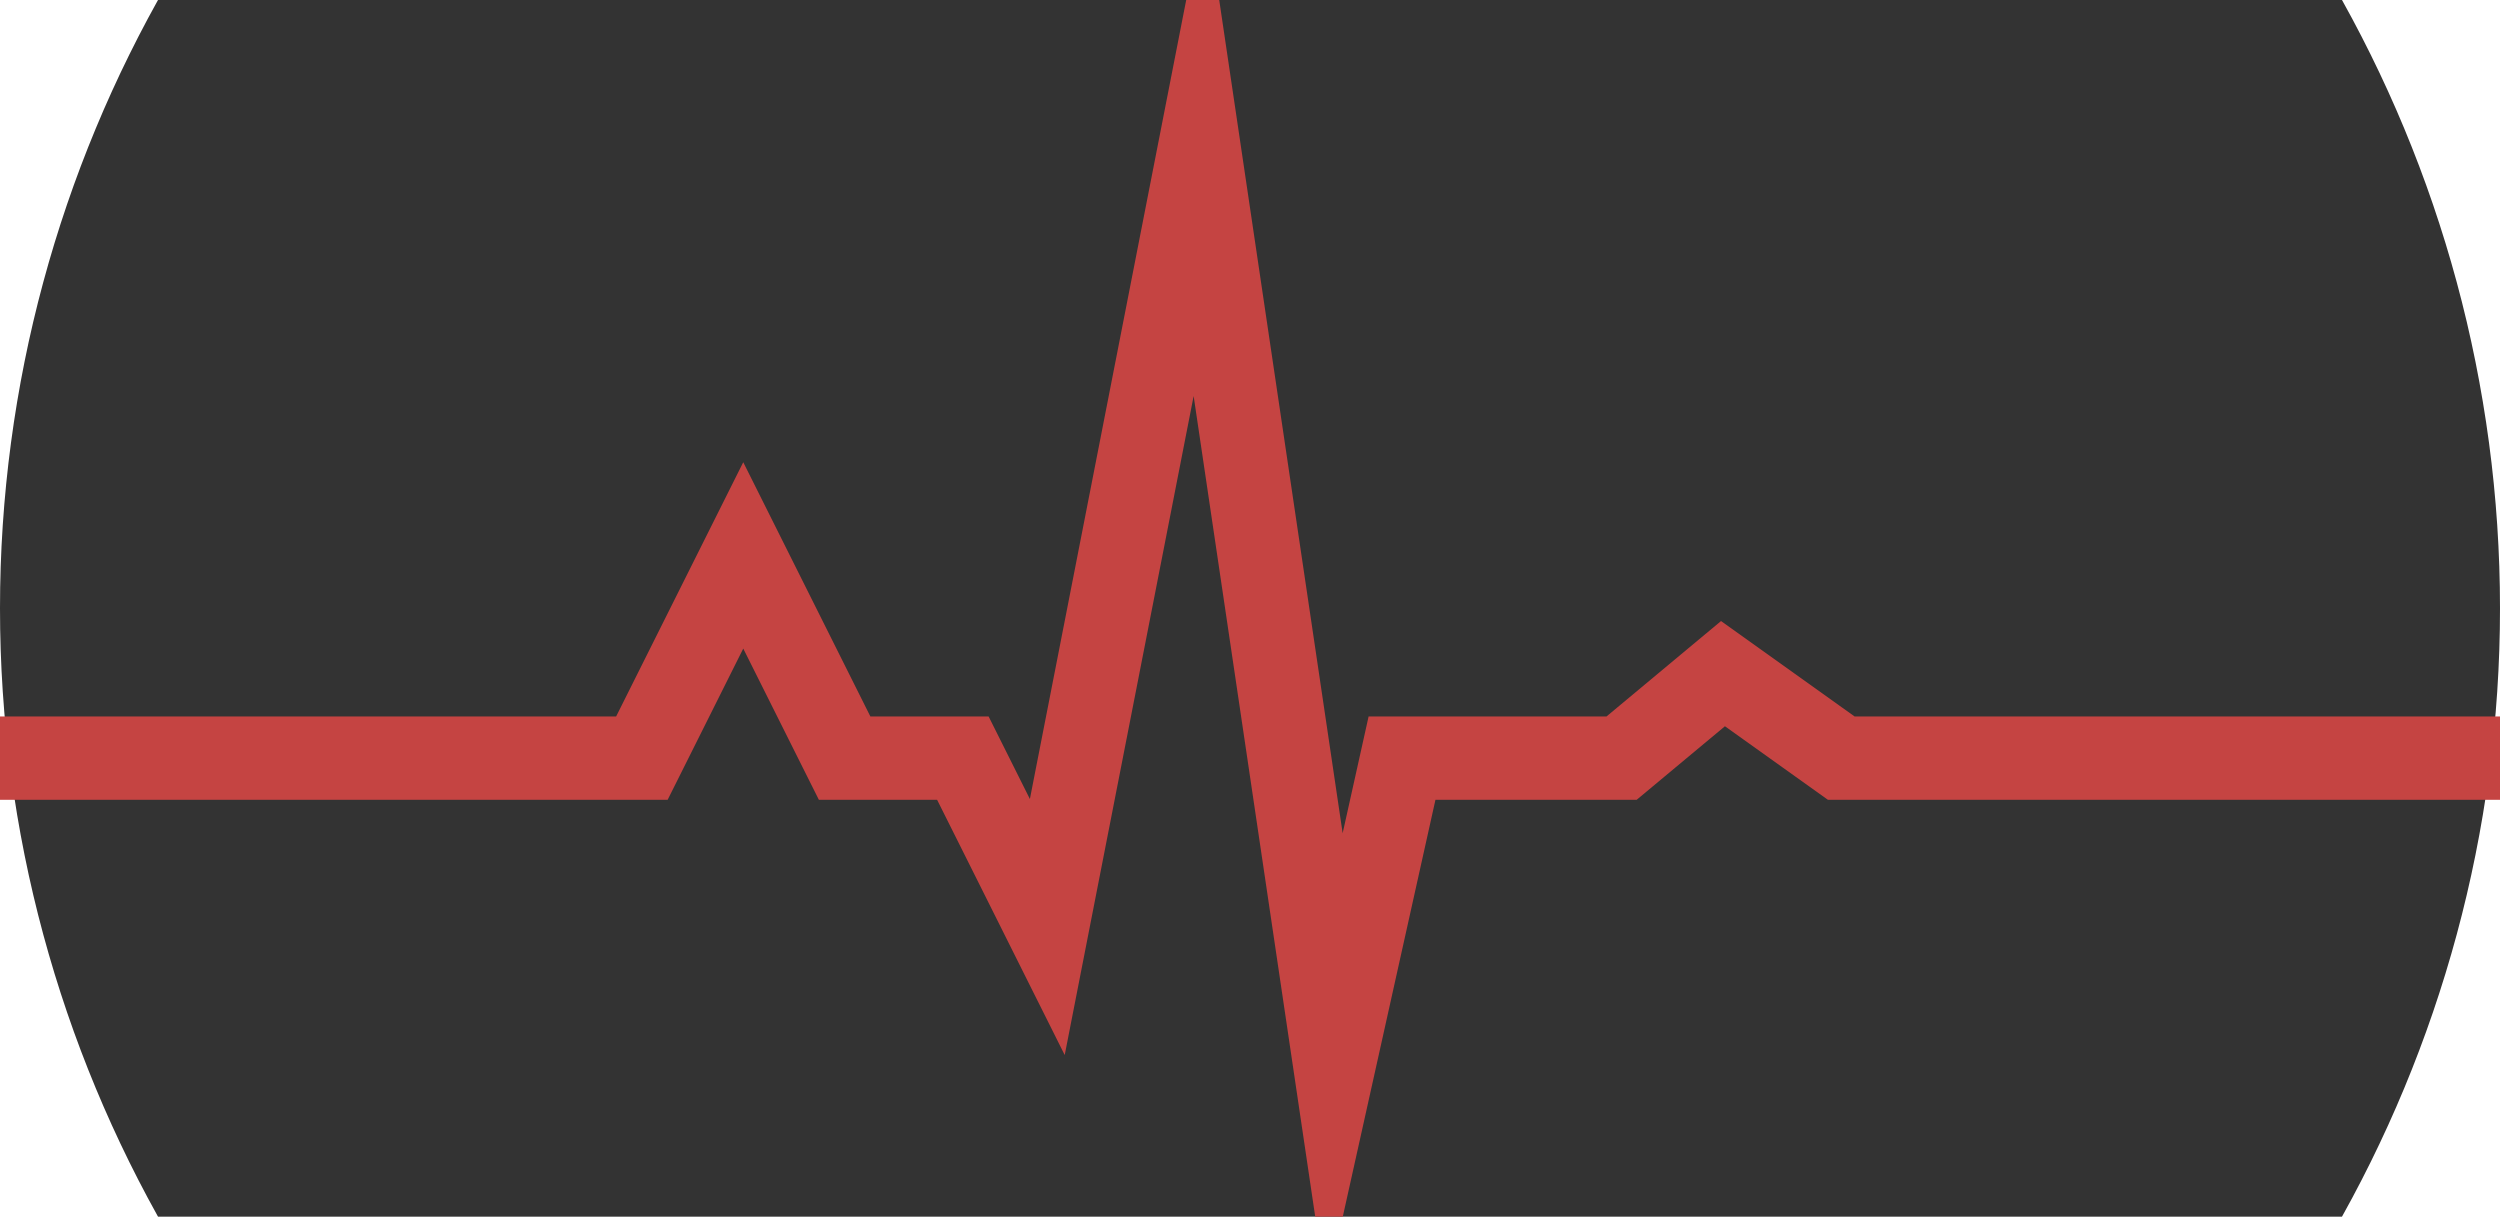
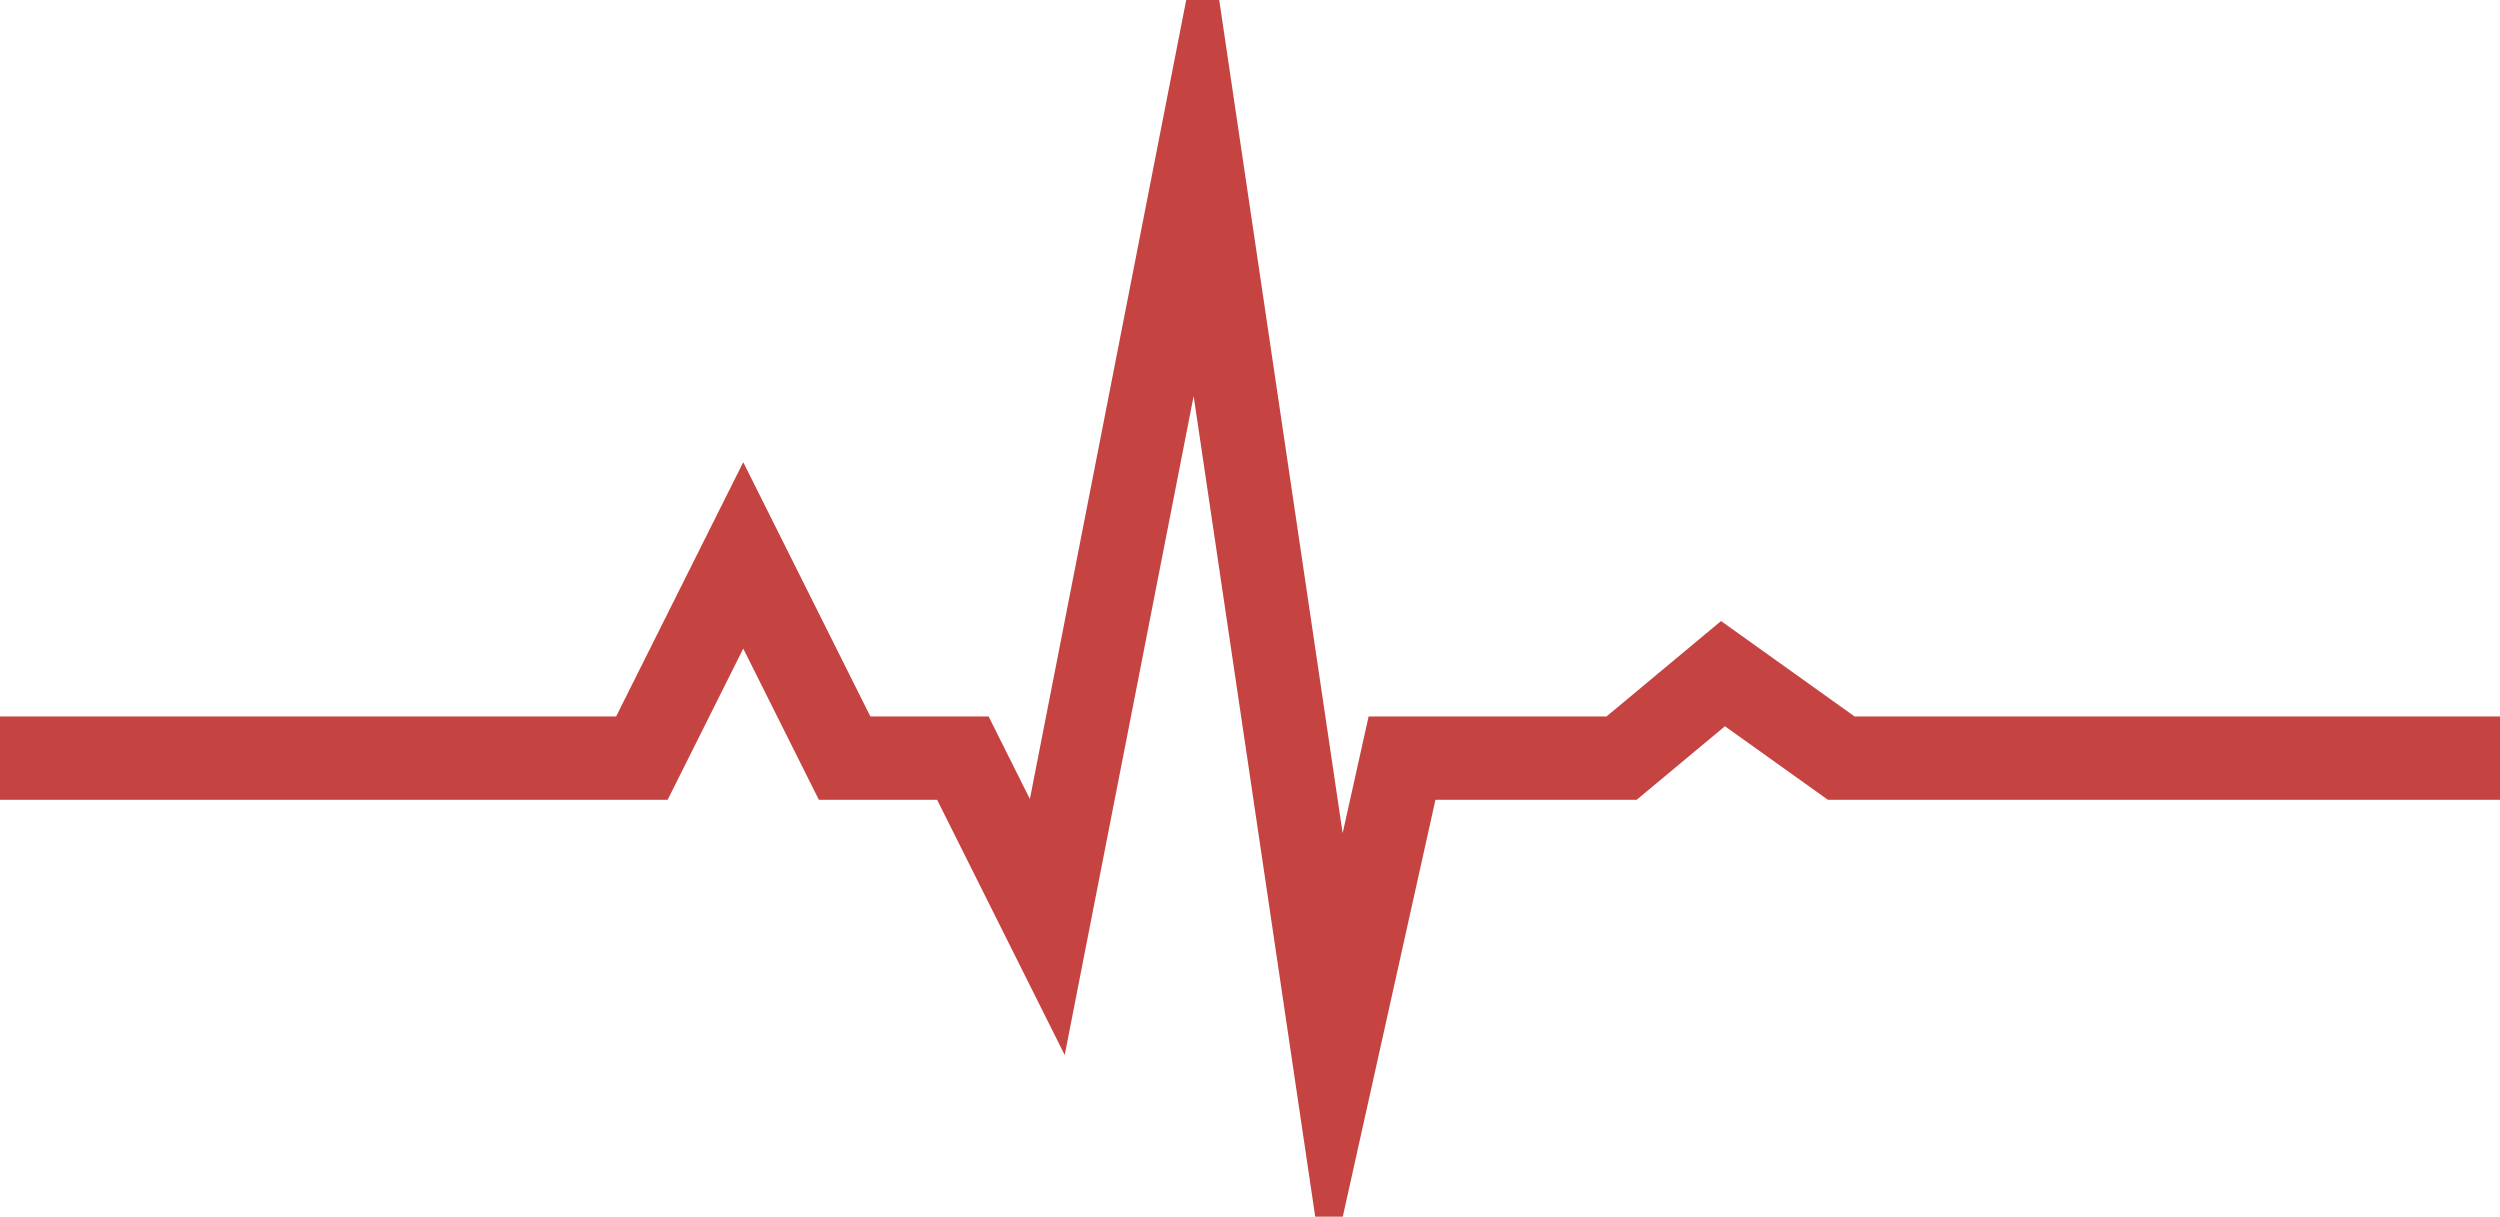
<svg xmlns="http://www.w3.org/2000/svg" version="1.0" x="0px" y="0px" width="150px" height="73px" viewBox="0 0 150 73" enable-background="new 0 0 150 73" xml:space="preserve">
-   <circle cx="75" cy="36.5" r="75" fill="#333333" />
  <polyline fill="none" stroke="#c54442" stroke-width="5" stroke-miterlimit="10" points="0,45.486 38.514,45.486 44.595,33.324 50.676,45.486 57.771,45.486 62.838,55.622 71.959,9 80.067,63.729 84.122,45.486 97.297,45.486 103.379,40.419 110.473,45.486 150,45.486" />
</svg>